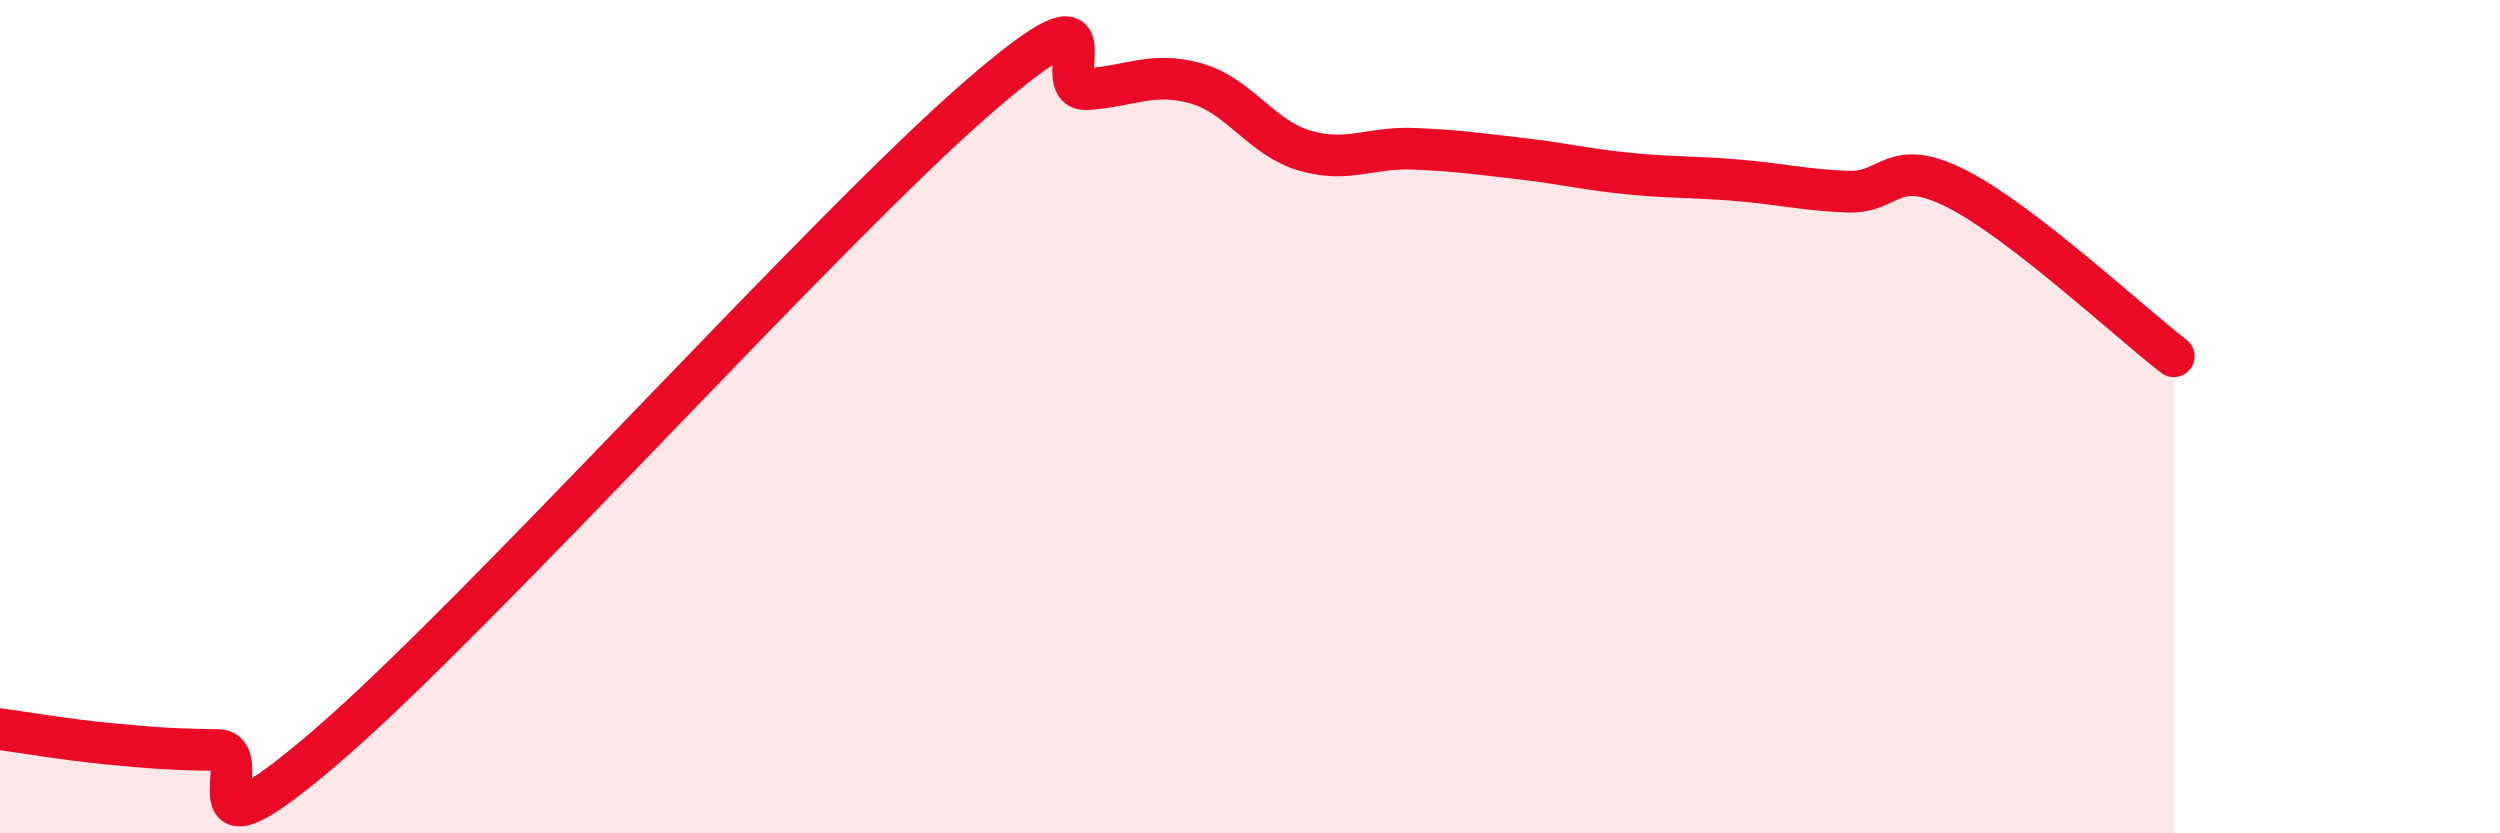
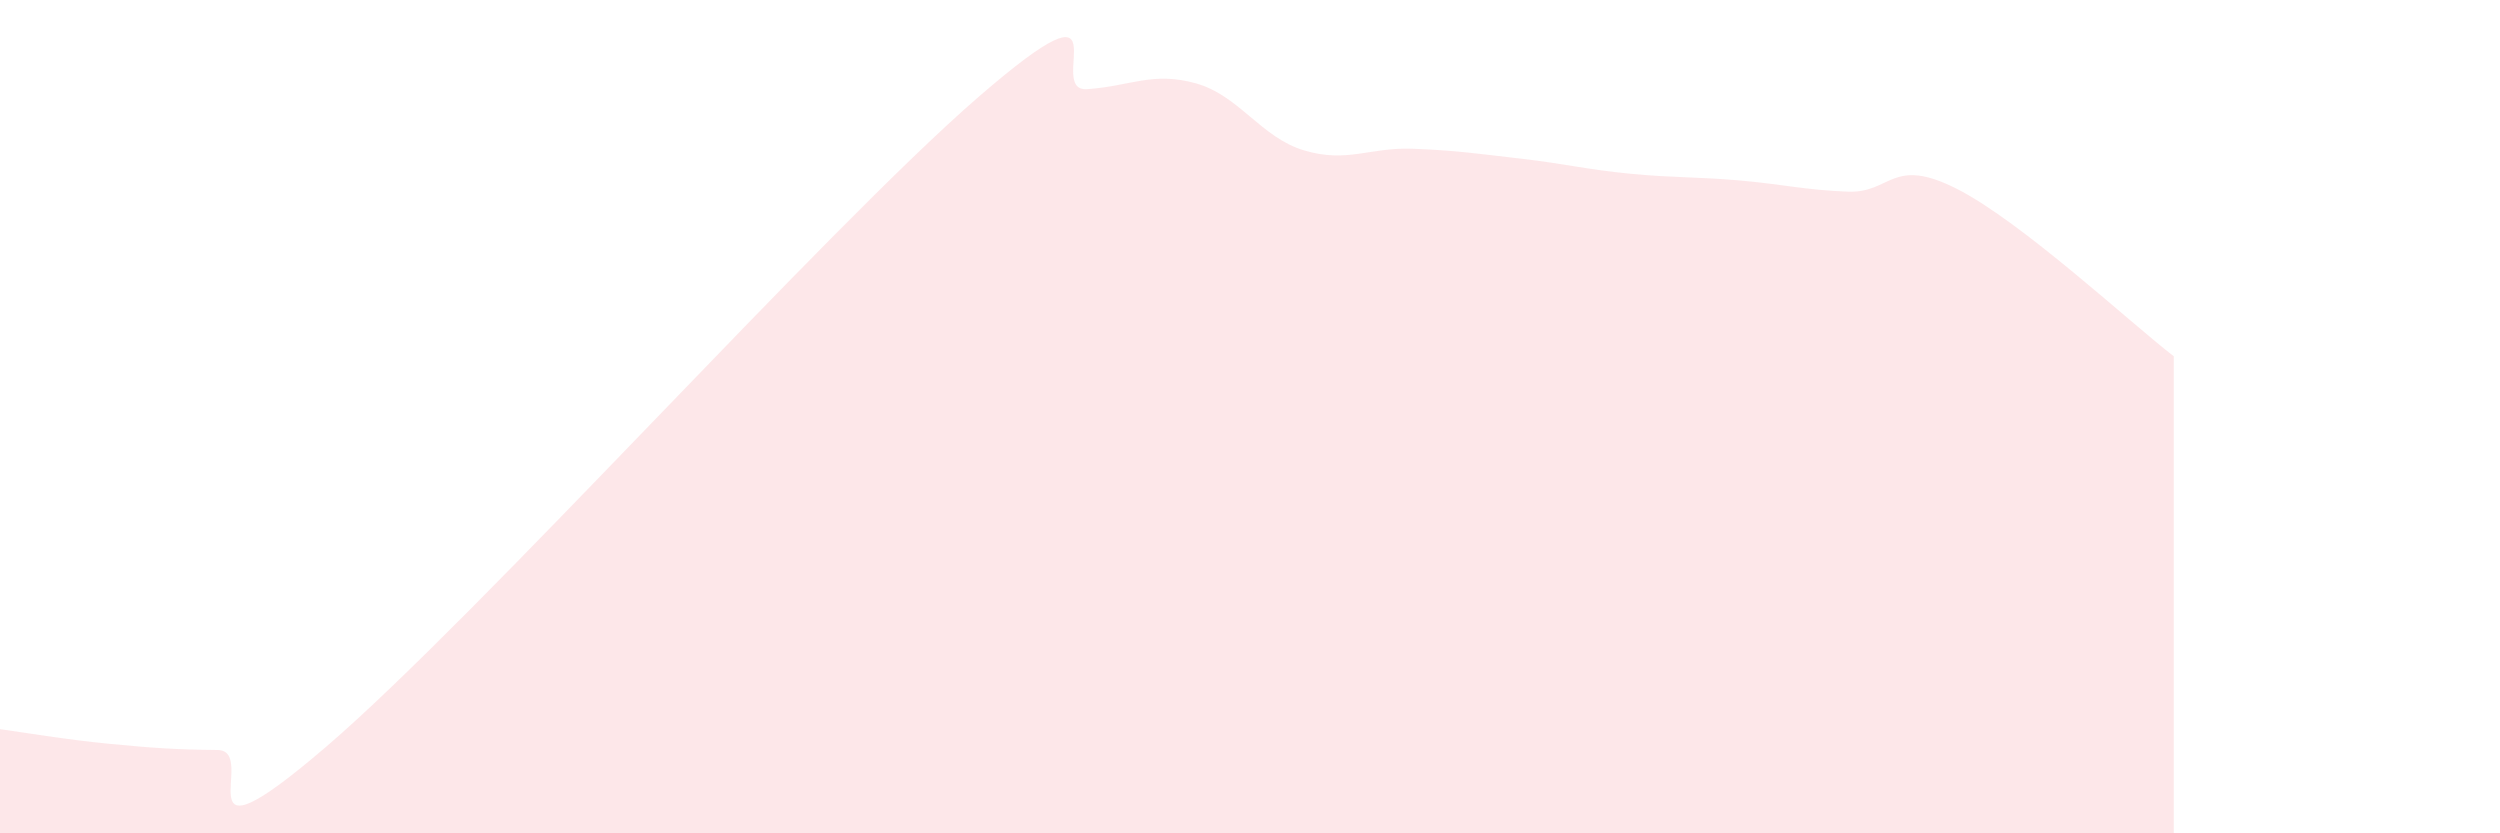
<svg xmlns="http://www.w3.org/2000/svg" width="60" height="20" viewBox="0 0 60 20">
  <path d="M 0,17.5 C 0.52,17.57 1.57,17.75 2.61,17.85 C 3.65,17.95 4.18,17.99 5.22,18 C 6.26,18.01 4.18,21.05 7.83,17.92 C 11.48,14.79 19.83,5.49 23.48,2.33 C 27.13,-0.83 25.05,2.21 26.09,2.14 C 27.13,2.07 27.66,1.71 28.7,2 C 29.74,2.29 30.26,3.3 31.3,3.61 C 32.34,3.92 32.87,3.53 33.91,3.57 C 34.95,3.61 35.48,3.69 36.52,3.81 C 37.56,3.93 38.09,4.07 39.13,4.17 C 40.17,4.27 40.7,4.24 41.74,4.33 C 42.78,4.42 43.31,4.56 44.35,4.6 C 45.39,4.64 45.4,3.74 46.96,4.53 C 48.52,5.32 51.13,7.75 52.17,8.55L52.17 20L0 20Z" fill="#EB0A25" opacity="0.1" stroke-linecap="round" stroke-linejoin="round" />
-   <path d="M 0,17.5 C 0.52,17.57 1.57,17.75 2.61,17.85 C 3.65,17.95 4.18,17.99 5.22,18 C 6.26,18.01 4.18,21.05 7.83,17.92 C 11.48,14.79 19.83,5.49 23.48,2.33 C 27.13,-0.83 25.05,2.21 26.09,2.14 C 27.13,2.07 27.66,1.71 28.7,2 C 29.74,2.29 30.26,3.3 31.3,3.61 C 32.34,3.92 32.87,3.53 33.91,3.57 C 34.95,3.61 35.48,3.69 36.52,3.81 C 37.56,3.93 38.09,4.07 39.13,4.17 C 40.17,4.27 40.7,4.24 41.74,4.33 C 42.78,4.42 43.31,4.56 44.35,4.6 C 45.39,4.64 45.4,3.74 46.96,4.53 C 48.52,5.32 51.13,7.75 52.17,8.55" stroke="#EB0A25" stroke-width="1" fill="none" stroke-linecap="round" stroke-linejoin="round" />
</svg>